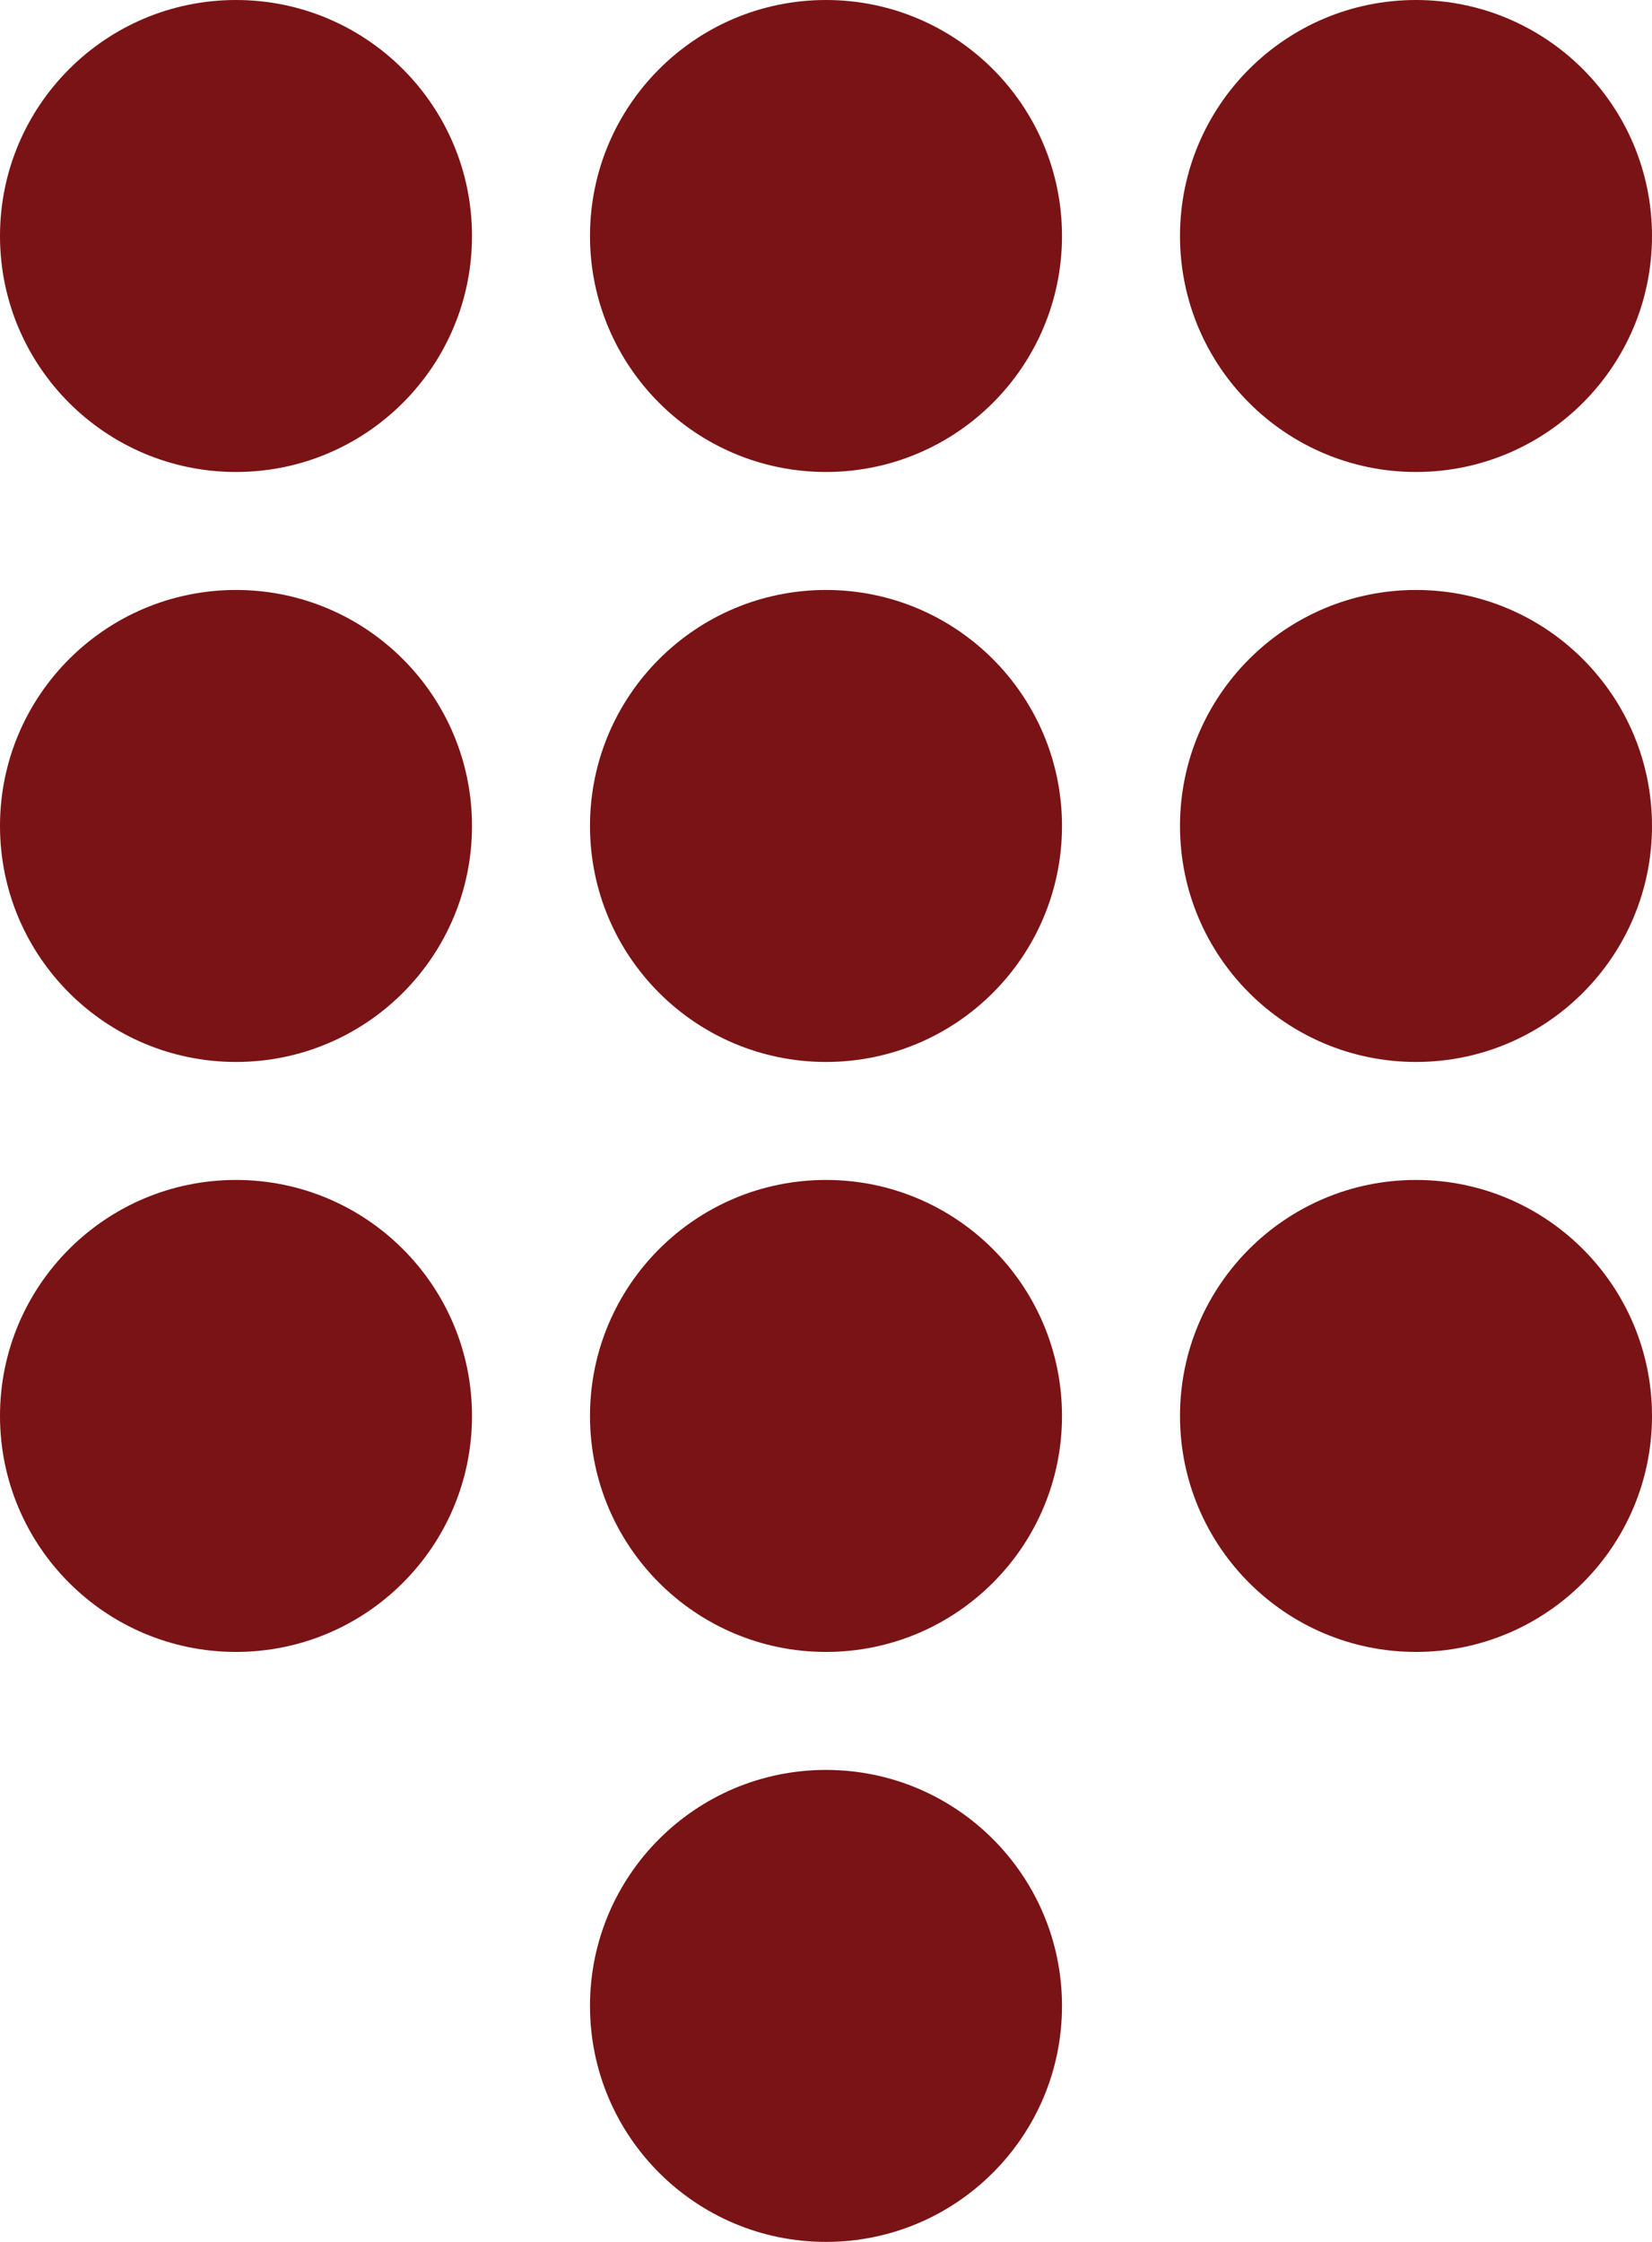
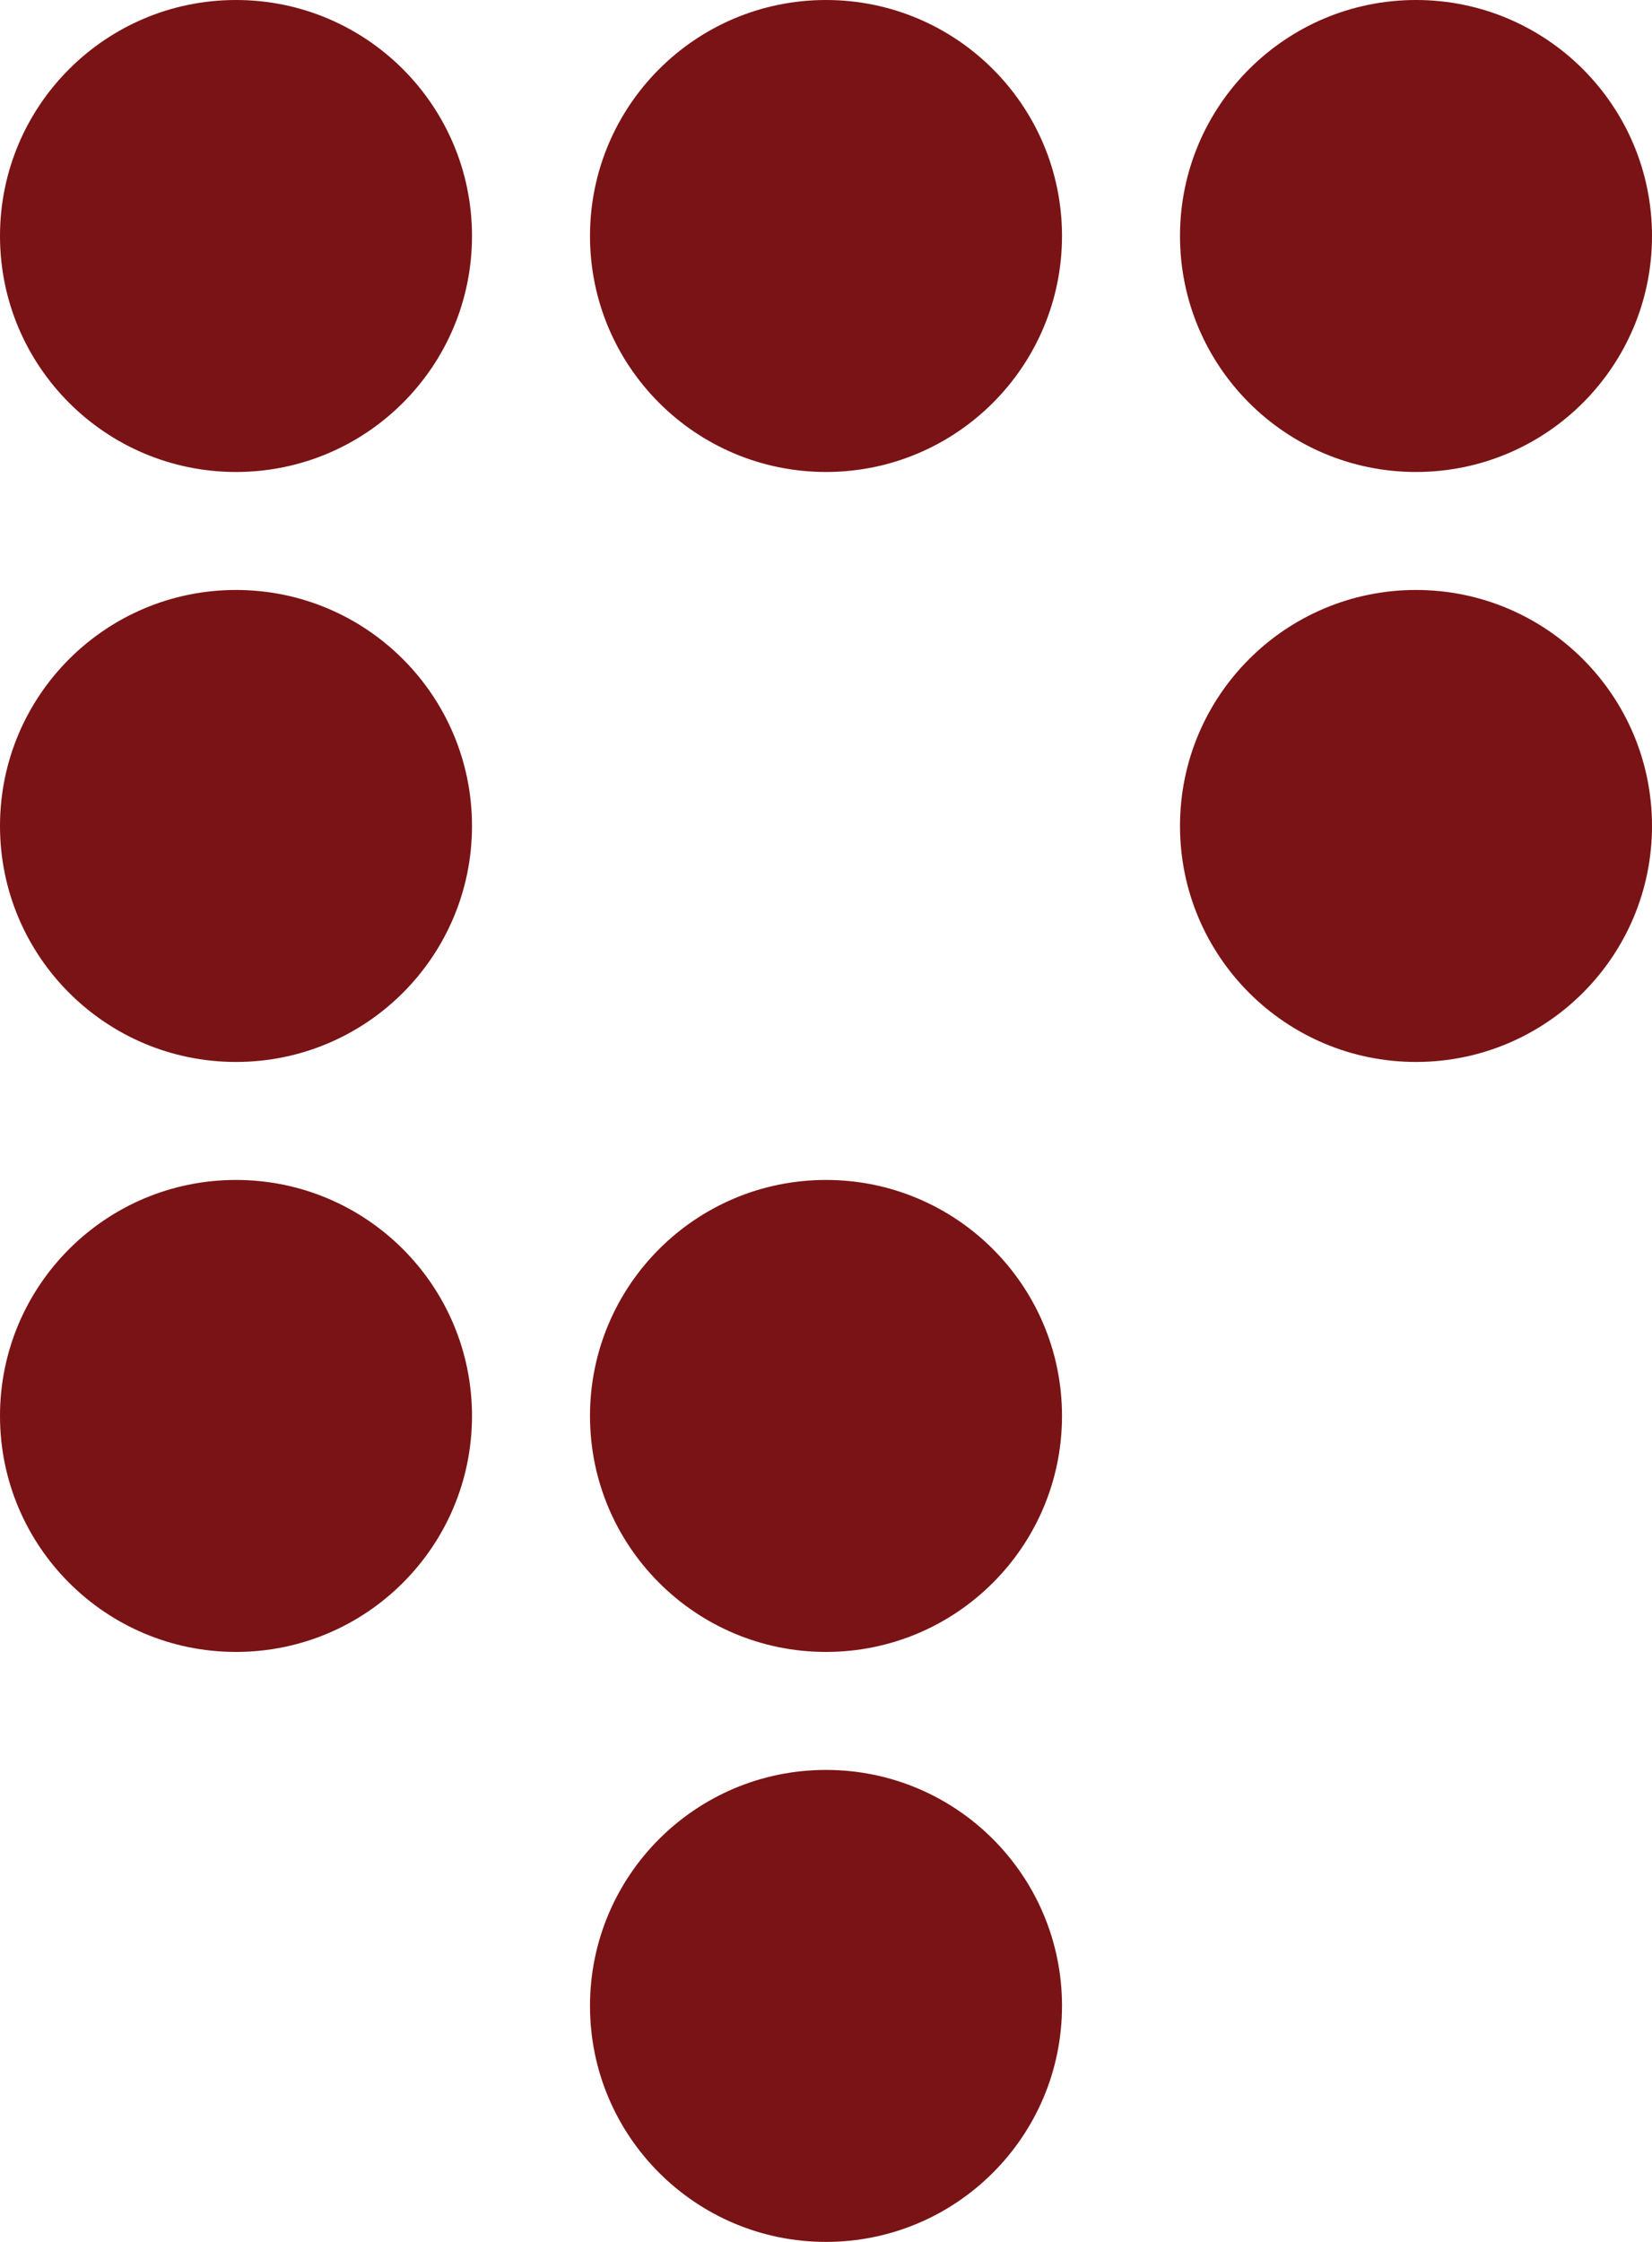
<svg xmlns="http://www.w3.org/2000/svg" width="14" height="19" viewBox="0 0 14 19" fill="none">
  <circle cx="2" cy="2" r="2" fill="#7a1315" />
  <circle cx="7" cy="2" r="2" fill="#7a1315" />
  <circle cx="12" cy="2" r="2" fill="#7a1315" />
  <circle cx="12" cy="7" r="2" fill="#7a1315" />
-   <circle cx="12" cy="12" r="2" fill="#7a1315" />
-   <circle cx="7" cy="7" r="2" fill="#7a1315" />
  <circle cx="7" cy="12" r="2" fill="#7a1315" />
  <circle cx="7" cy="17" r="2" fill="#7a1315" />
  <circle cx="2" cy="7" r="2" fill="#7a1315" />
  <circle cx="2" cy="12" r="2" fill="#7a1315" />
</svg>